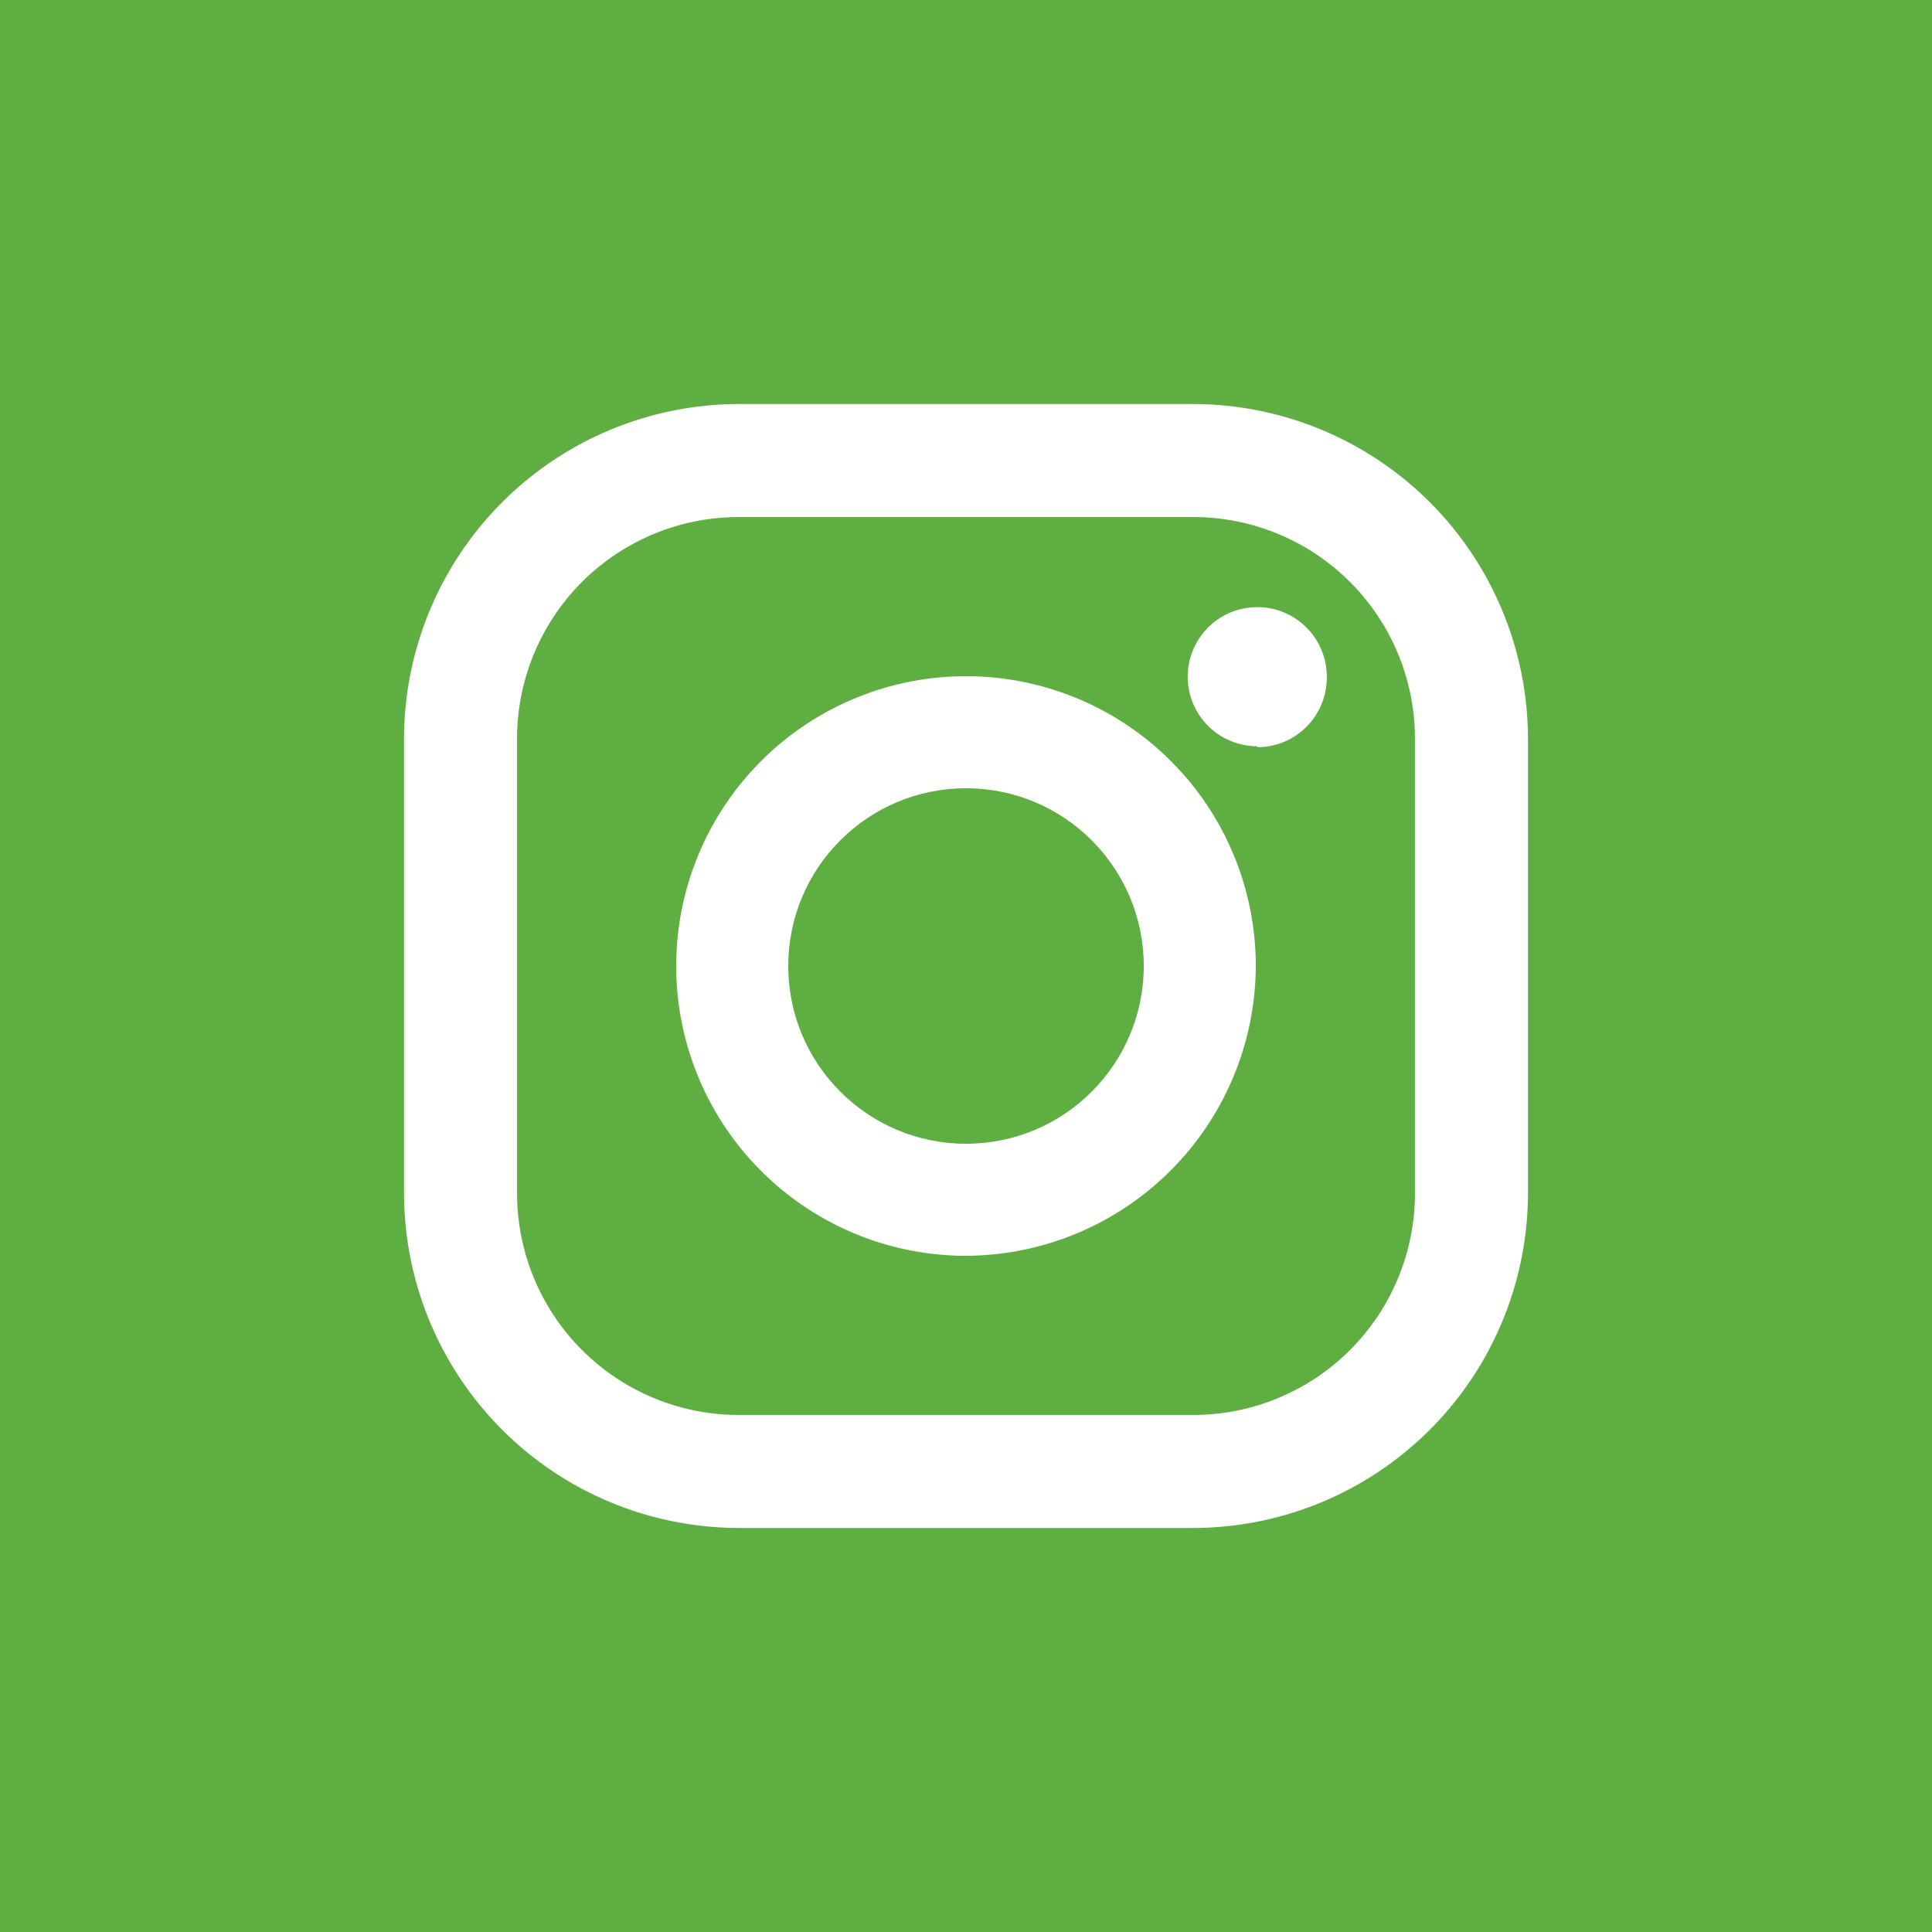
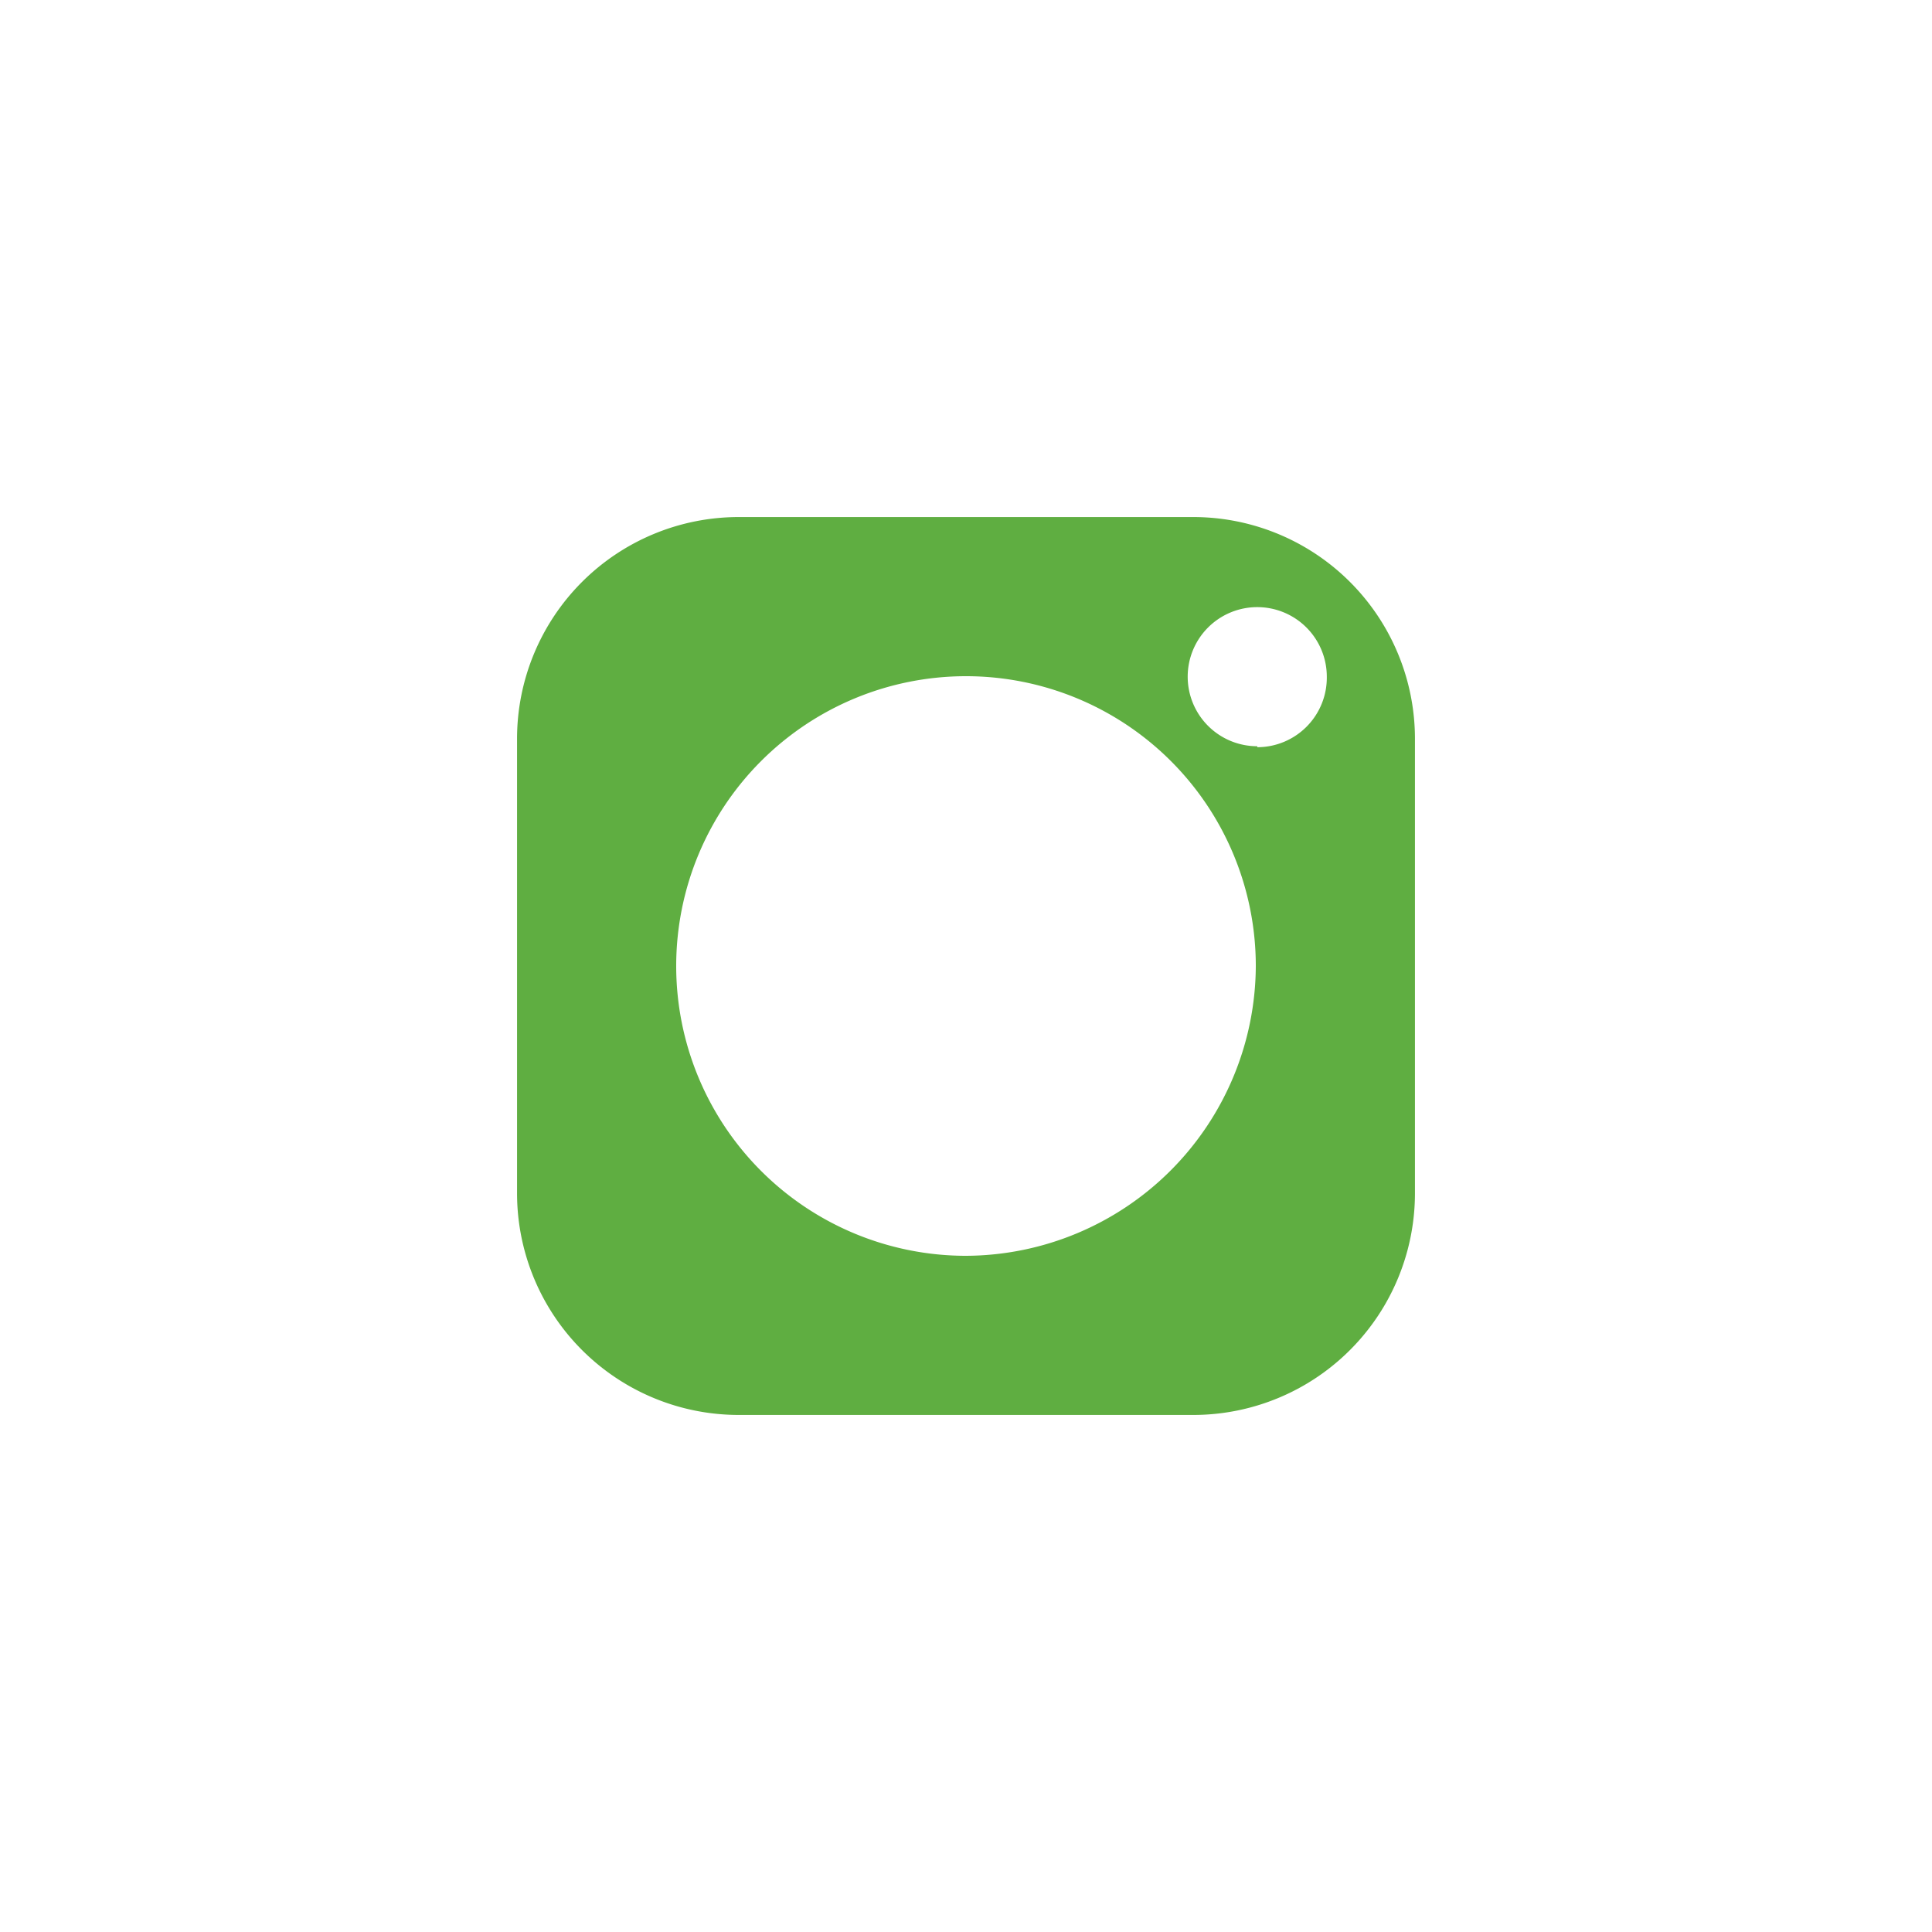
<svg xmlns="http://www.w3.org/2000/svg" viewBox="0 0 80 80">
  <title />
  <g data-name="레이어 2" id="레이어_2">
    <g data-name="레이어 1" id="레이어_1-2" fill="#5FAE41">
      <path d="M49.41,21.41H30.59a9.18,9.18,0,0,0-9.18,9.18V49.41a9.18,9.18,0,0,0,9.18,9.18H49.41a9.18,9.18,0,0,0,9.18-9.18V30.59A9.18,9.18,0,0,0,49.41,21.41ZM40,52A12,12,0,1,1,52,40,12.05,12.05,0,0,1,40,52Zm12.06-21.1a2.88,2.88,0,1,1,2.88-2.88A2.88,2.88,0,0,1,52.06,30.94Z" />
-       <path d="M0,0V80H80V0ZM63.27,49.41A13.88,13.88,0,0,1,49.41,63.27H30.59A13.88,13.88,0,0,1,16.73,49.41V30.59A13.88,13.88,0,0,1,30.59,16.73H49.41A13.88,13.88,0,0,1,63.27,30.59Z" />
-       <circle cx="40" cy="40" r="7.36" />
    </g>
  </g>
</svg>